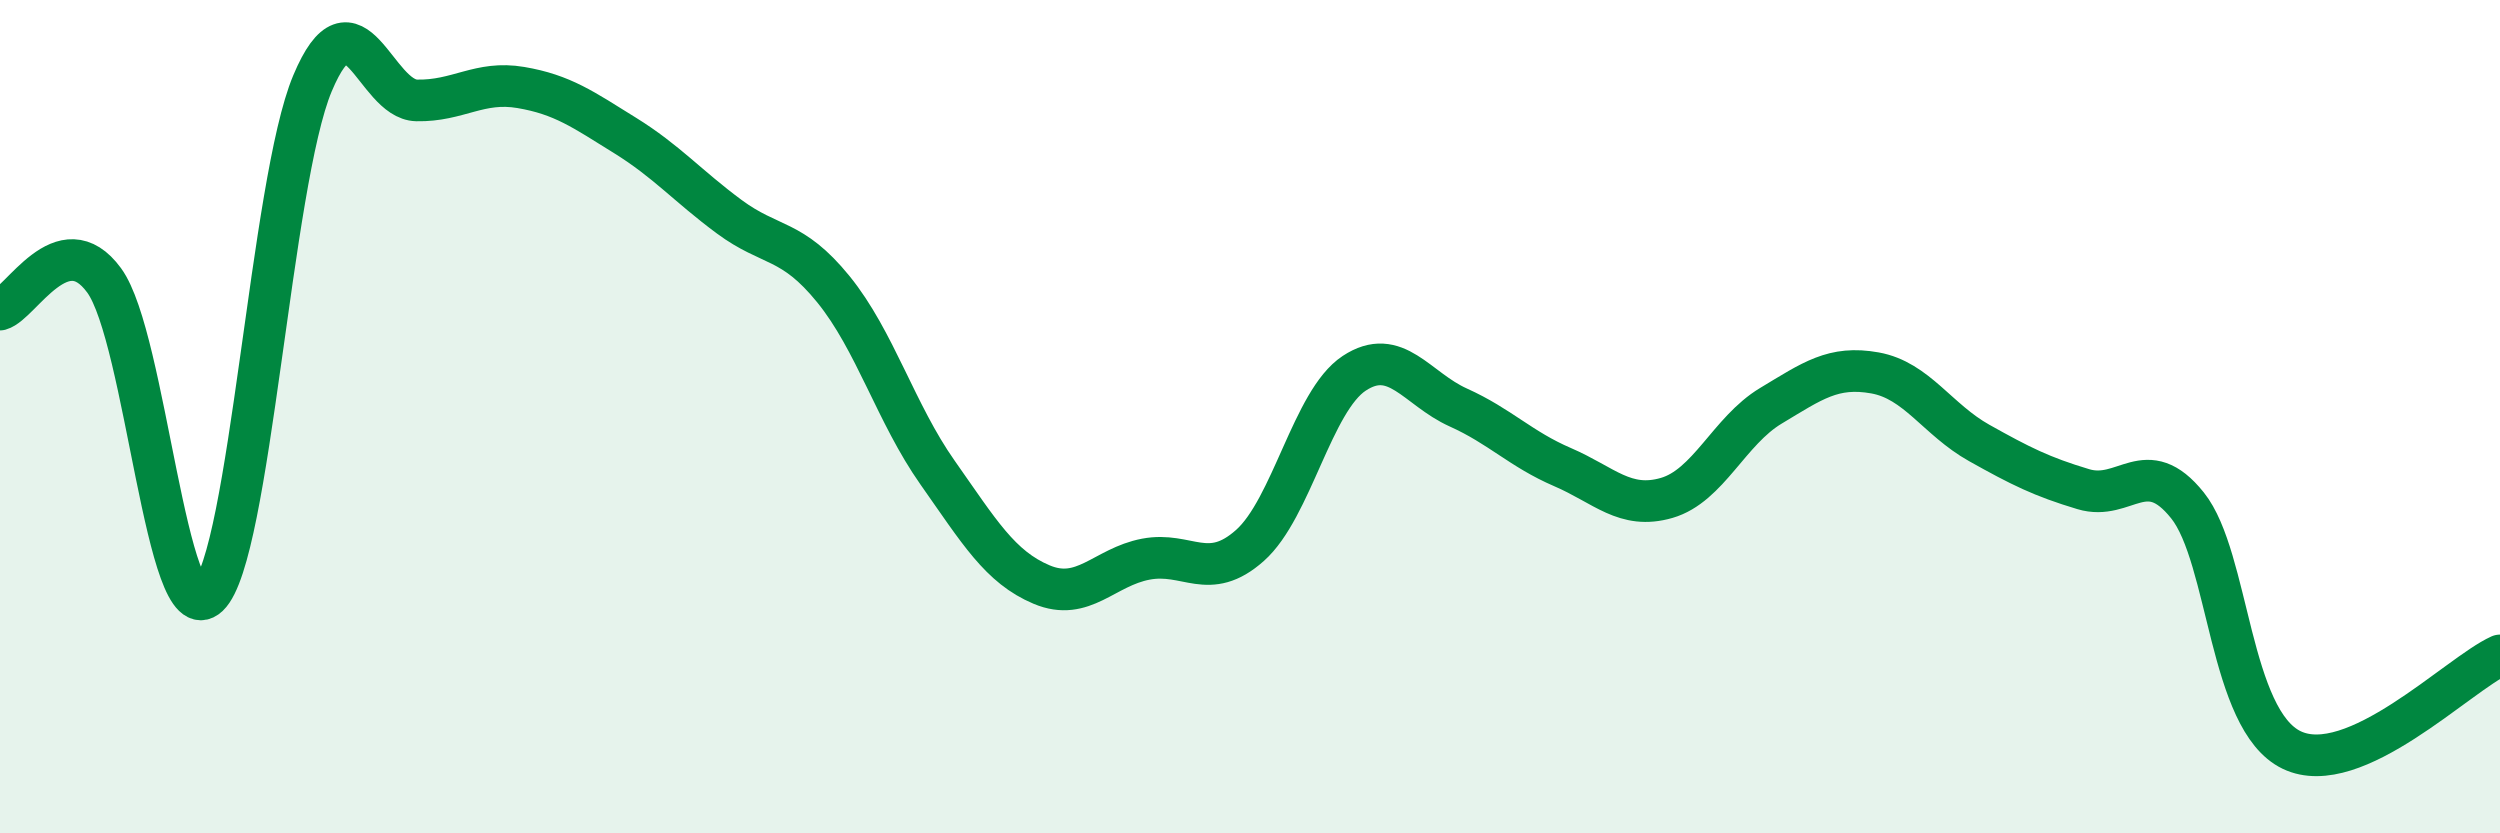
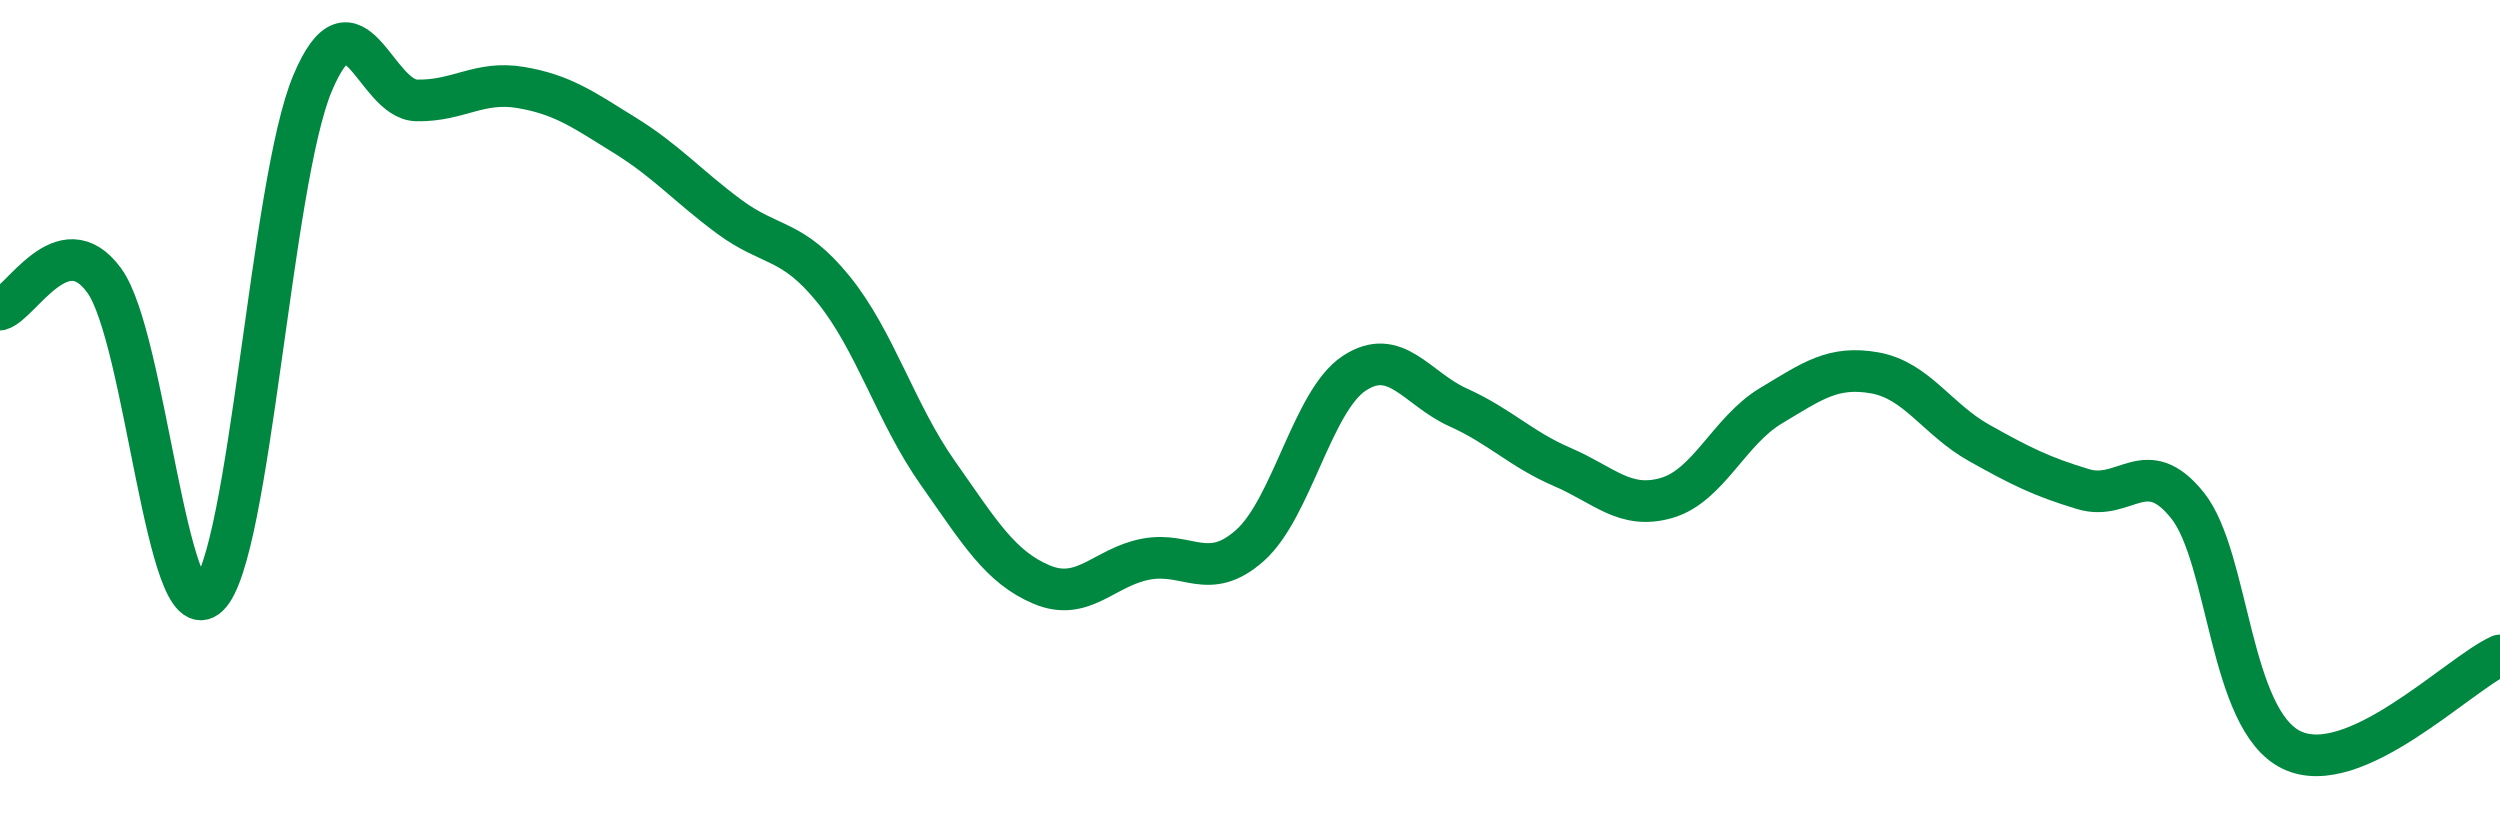
<svg xmlns="http://www.w3.org/2000/svg" width="60" height="20" viewBox="0 0 60 20">
-   <path d="M 0,7.43 C 0.5,7.29 1.5,5.36 2.5,6.73 C 3.5,8.1 4,15.25 5,14.3 C 6,13.35 6.5,4.38 7.5,2 C 8.5,-0.38 9,2.39 10,2.41 C 11,2.43 11.5,1.93 12.5,2.1 C 13.5,2.27 14,2.63 15,3.25 C 16,3.87 16.5,4.46 17.5,5.2 C 18.5,5.94 19,5.71 20,6.94 C 21,8.17 21.5,9.92 22.5,11.34 C 23.5,12.76 24,13.61 25,14.03 C 26,14.45 26.5,13.61 27.5,13.42 C 28.5,13.23 29,13.98 30,13.09 C 31,12.2 31.5,9.62 32.5,8.96 C 33.5,8.3 34,9.33 35,9.78 C 36,10.23 36.5,10.78 37.5,11.21 C 38.5,11.64 39,12.24 40,11.95 C 41,11.66 41.5,10.34 42.5,9.74 C 43.5,9.14 44,8.77 45,8.95 C 46,9.13 46.5,10.07 47.5,10.63 C 48.5,11.19 49,11.44 50,11.74 C 51,12.04 51.5,10.88 52.5,12.13 C 53.5,13.38 53.5,17.28 55,18 C 56.5,18.72 59,16.18 60,15.73L60 20L0 20Z" fill="#008740" opacity="0.1" stroke-linecap="round" stroke-linejoin="round" />
  <path d="M 0,7.43 C 0.5,7.29 1.5,5.36 2.5,6.73 C 3.5,8.1 4,15.25 5,14.3 C 6,13.35 6.5,4.38 7.5,2 C 8.5,-0.38 9,2.39 10,2.41 C 11,2.43 11.5,1.93 12.5,2.1 C 13.5,2.27 14,2.63 15,3.25 C 16,3.87 16.5,4.46 17.5,5.2 C 18.5,5.94 19,5.71 20,6.94 C 21,8.17 21.5,9.92 22.5,11.34 C 23.5,12.76 24,13.61 25,14.03 C 26,14.45 26.5,13.61 27.5,13.42 C 28.5,13.23 29,13.98 30,13.09 C 31,12.2 31.5,9.62 32.5,8.96 C 33.5,8.3 34,9.33 35,9.78 C 36,10.23 36.5,10.78 37.5,11.21 C 38.5,11.64 39,12.24 40,11.95 C 41,11.66 41.5,10.34 42.5,9.74 C 43.5,9.14 44,8.77 45,8.95 C 46,9.13 46.5,10.07 47.5,10.63 C 48.5,11.19 49,11.44 50,11.74 C 51,12.04 51.5,10.88 52.5,12.13 C 53.5,13.38 53.5,17.28 55,18 C 56.5,18.72 59,16.18 60,15.73" stroke="#008740" stroke-width="1" fill="none" stroke-linecap="round" stroke-linejoin="round" />
</svg>